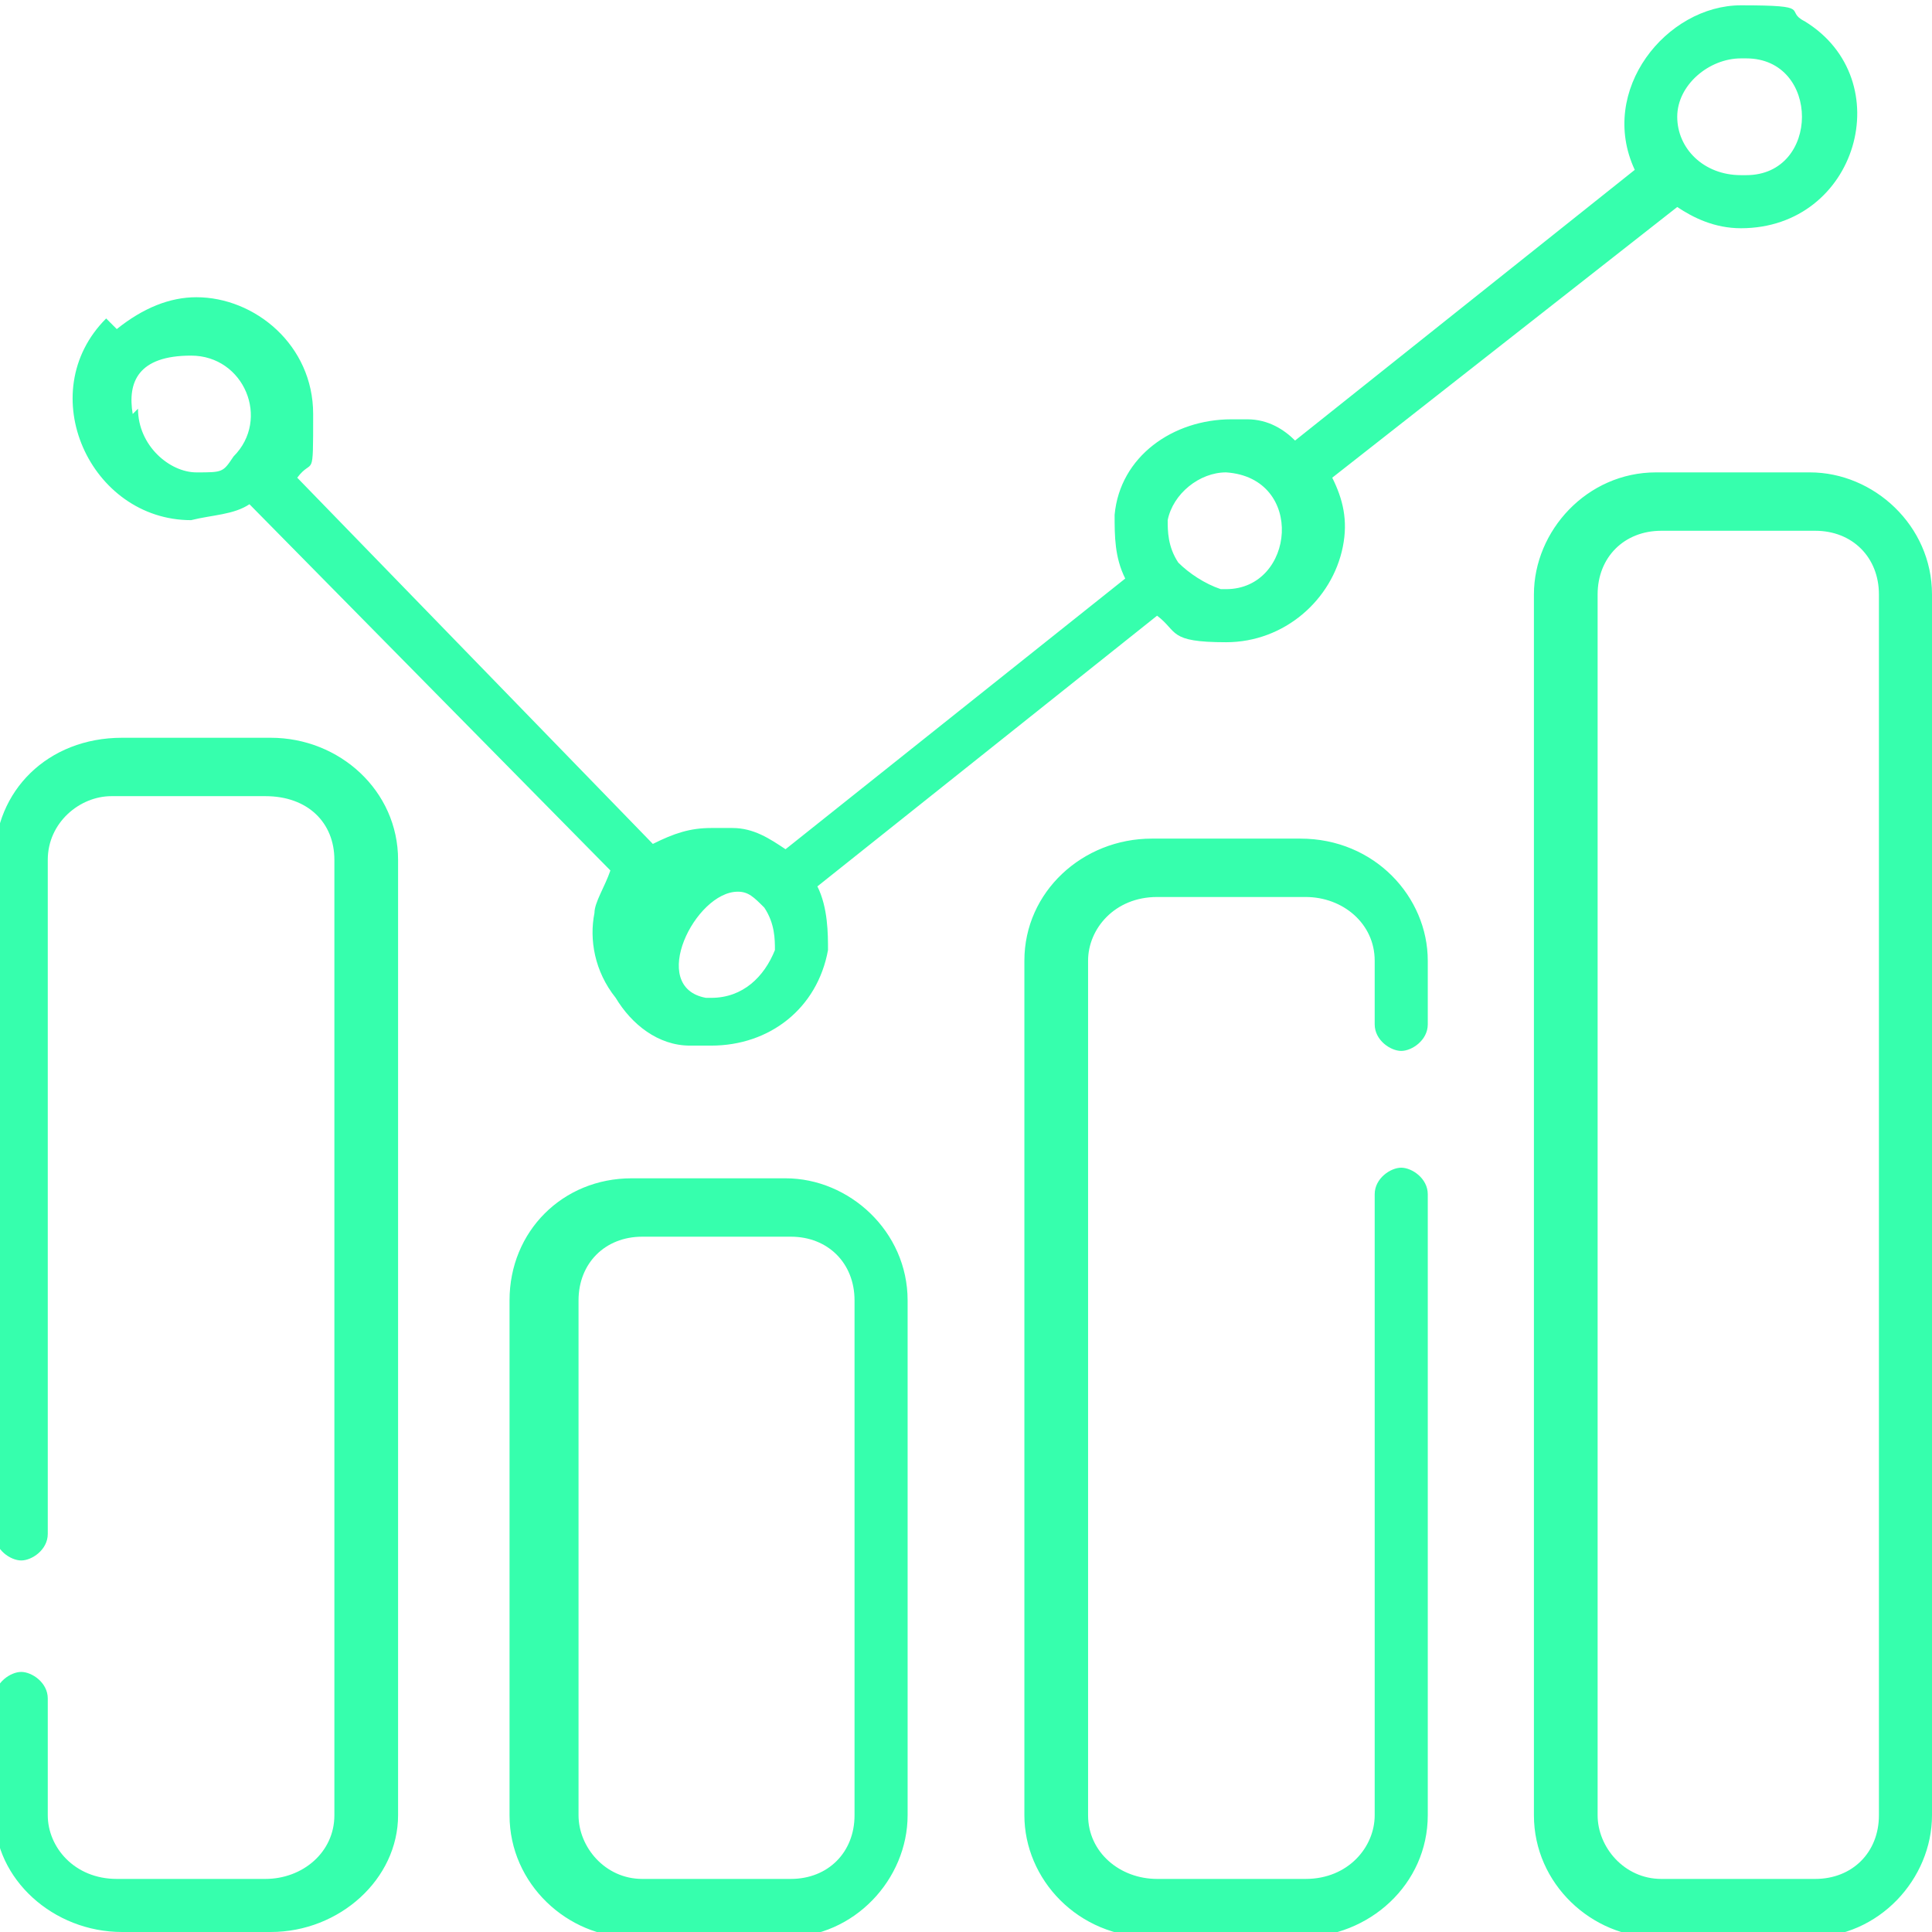
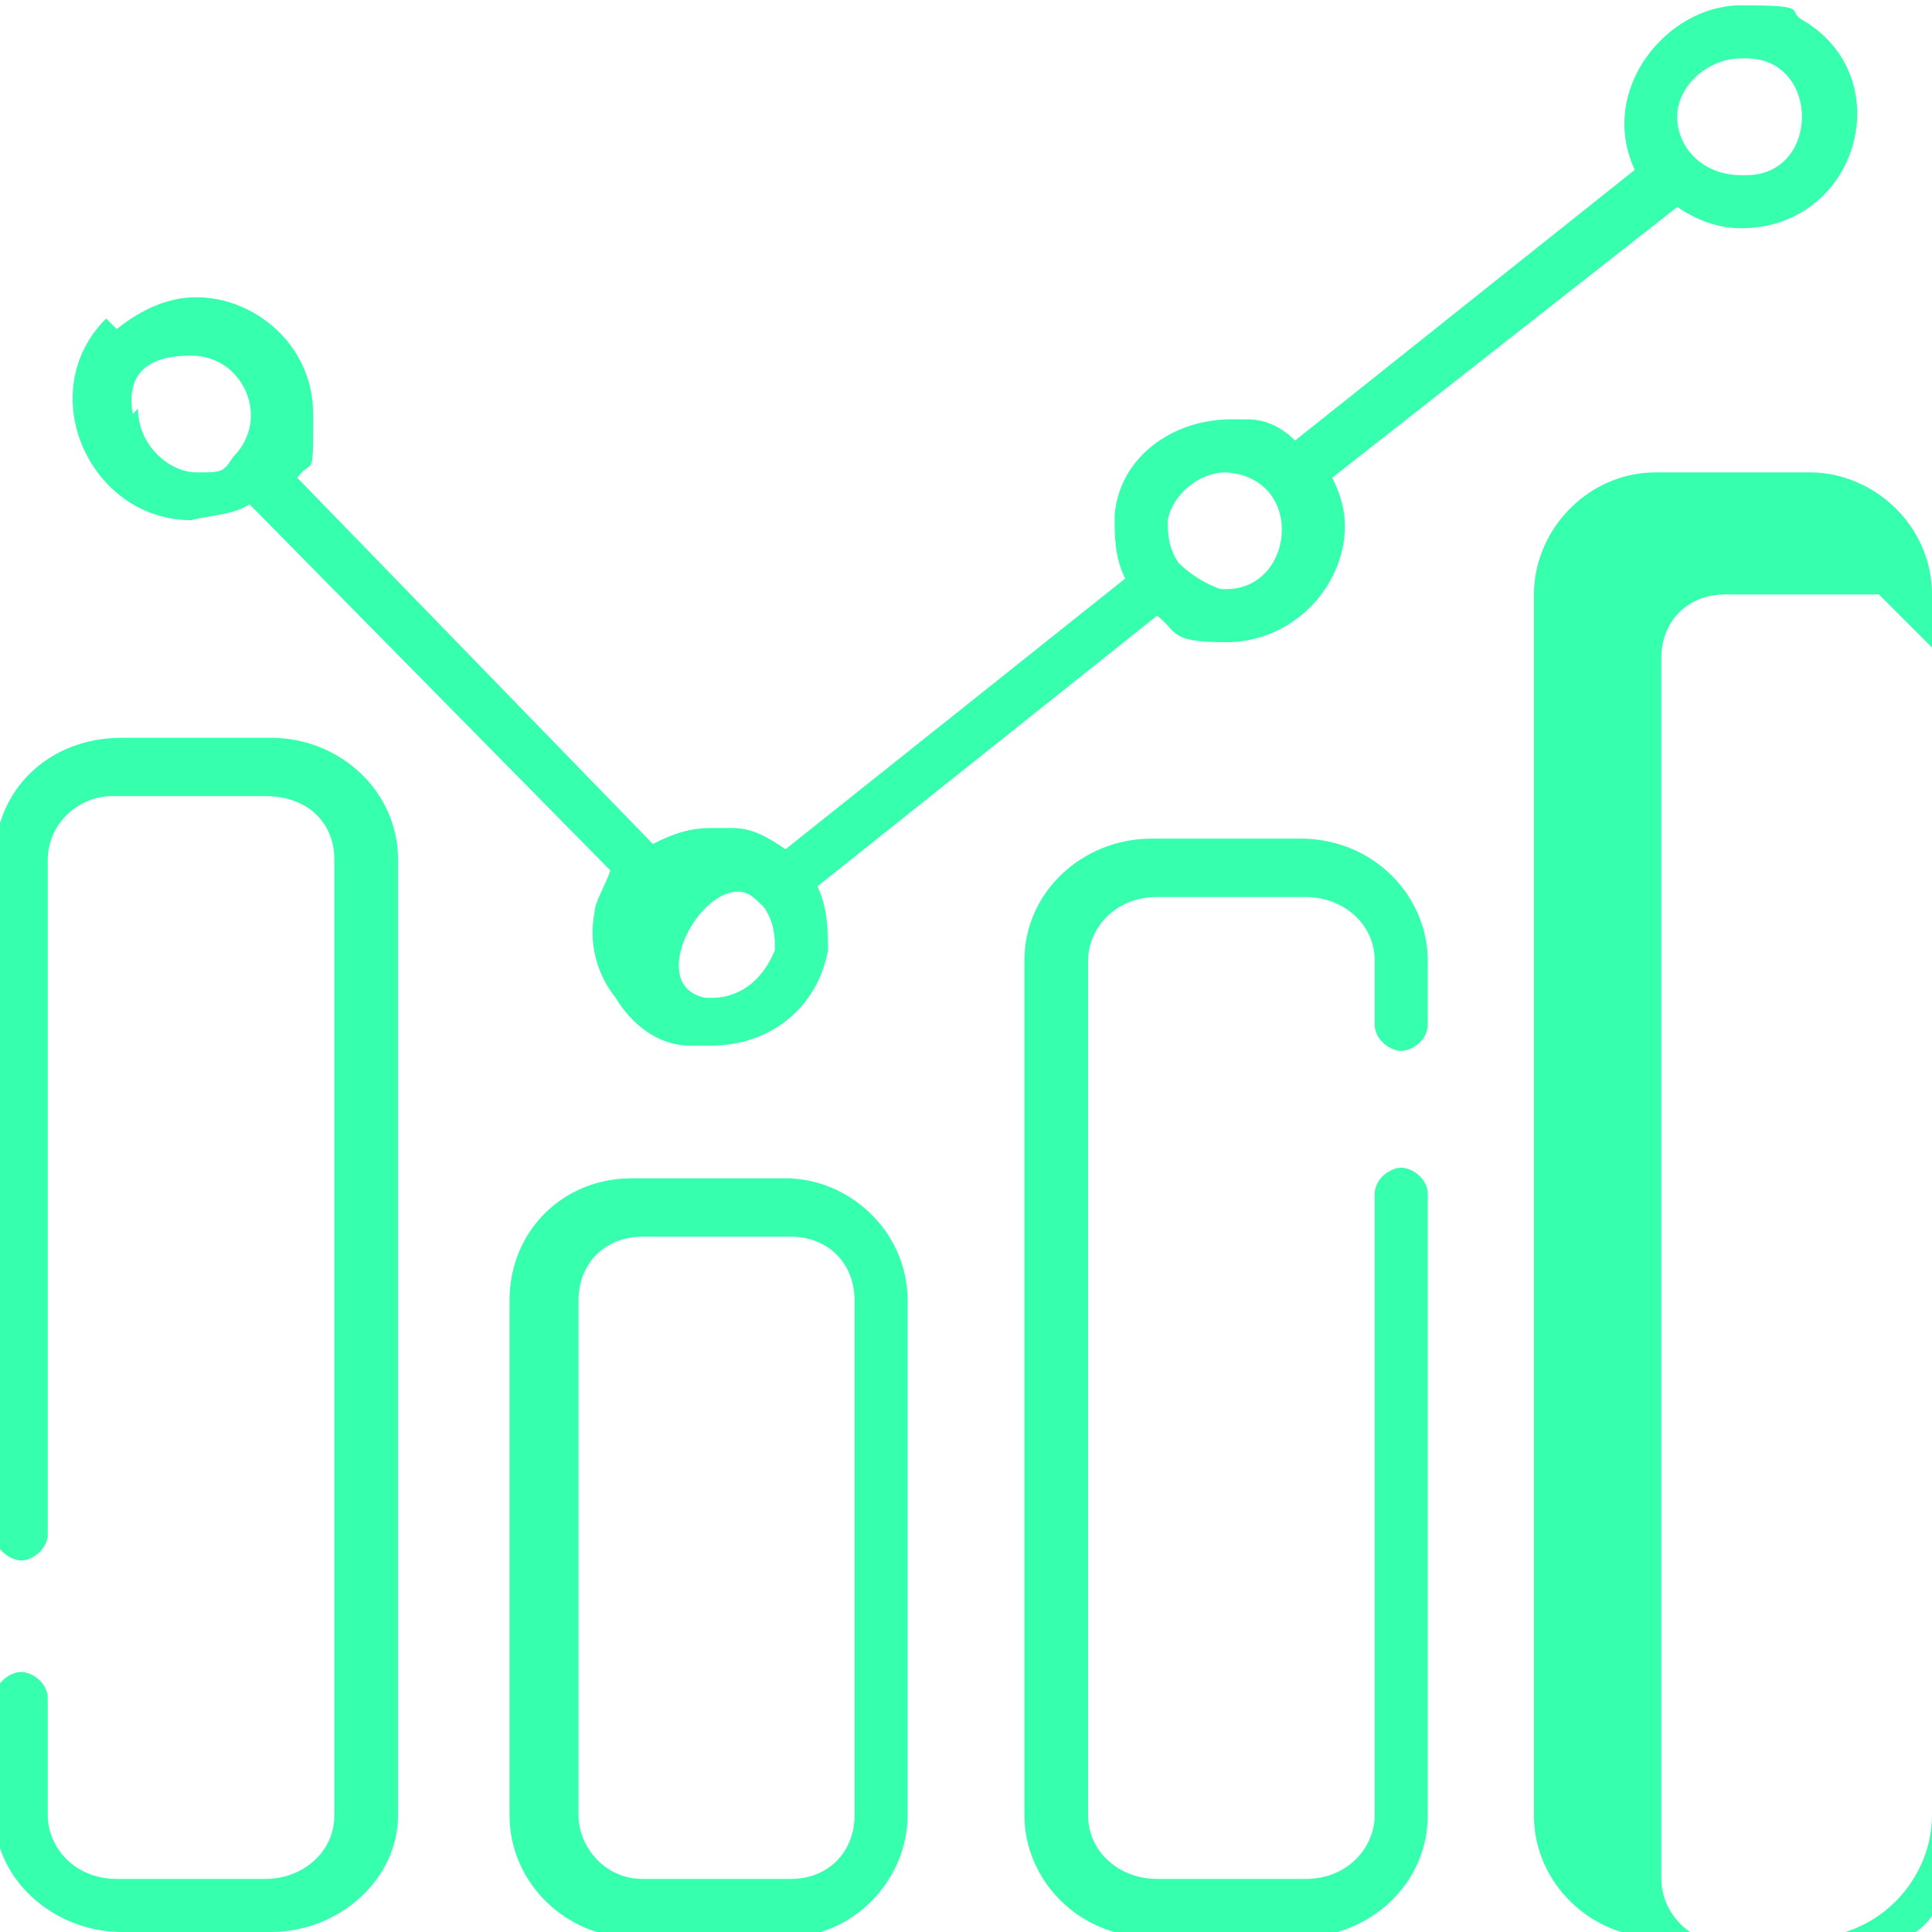
<svg xmlns="http://www.w3.org/2000/svg" viewBox="0 0 36.4 36.4">
-   <path d="M7.5 16.2v18c0 1.2-1.1 2.2-2.4 2.2H2.3c-1.3 0-2.4-1-2.4-2.2V32c0-.3.3-.5.5-.5s.5.2.5.5v2.2c0 .6.5 1.2 1.3 1.2H5c.7 0 1.3-.5 1.3-1.2v-18c0-.7-.5-1.2-1.3-1.2H2.1c-.6 0-1.2.5-1.2 1.2v12.7c0 .3-.3.5-.5.5s-.5-.2-.5-.5V16.2c0-1.3 1-2.3 2.4-2.3h2.8c1.3 0 2.4 1 2.4 2.3Zm9.6 8.3v9.7c0 1.2-1 2.3-2.3 2.3h-2.9c-1.2 0-2.3-1-2.3-2.3v-9.7c0-1.3 1-2.3 2.3-2.3h2.9c1.2 0 2.3 1 2.3 2.3Zm-1 0c0-.7-.5-1.2-1.2-1.2h-2.8c-.7 0-1.2.5-1.2 1.2v9.7c0 .6.5 1.2 1.2 1.2h2.8c.7 0 1.2-.5 1.2-1.2v-9.7Zm8.4-8.7h-2.8c-1.3 0-2.4 1-2.4 2.3v16.1c0 1.2 1 2.3 2.4 2.3h2.8c1.3 0 2.4-1 2.4-2.3V22.5c0-.3-.3-.5-.5-.5s-.5.2-.5.5v11.7c0 .6-.5 1.2-1.3 1.2h-2.8c-.7 0-1.3-.5-1.3-1.2V18.1c0-.6.5-1.2 1.3-1.2h2.8c.7 0 1.3.5 1.3 1.2v1.2c0 .3.3.5.5.5s.5-.2.5-.5v-1.2c0-1.2-1-2.3-2.4-2.3Zm11.9-4.6v23c0 1.2-1 2.3-2.3 2.3h-2.9c-1.2 0-2.3-1-2.3-2.3v-23c0-1.2 1-2.3 2.3-2.3h2.9c1.2 0 2.3 1 2.3 2.3Zm-1 0c0-.7-.5-1.2-1.2-1.2h-2.9c-.7 0-1.2.5-1.2 1.2v23c0 .6.5 1.2 1.2 1.2h2.9c.7 0 1.2-.5 1.2-1.2v-23Zm-33.2-5c.5-.4 1-.6 1.5-.6 1.1 0 2.2.9 2.2 2.2s0 .8-.3 1.2l6.7 6.9c.4-.2.7-.3 1.1-.3h.4c.4 0 .7.2 1 .4l6.4-5.1c-.2-.4-.2-.8-.2-1.2.1-1.1 1.1-1.8 2.2-1.8h.3c.4 0 .7.2.9.4l6.4-5.1c-.7-1.5.6-3.1 2-3.1s.8.1 1.2.3c1.8 1.1 1 3.9-1.2 3.9-.5 0-.9-.2-1.2-.4L25.1 9c.2.4.3.8.2 1.3-.2 1-1.1 1.8-2.2 1.8s-.9-.2-1.3-.5l-6.4 5.1c.2.4.2.9.2 1.2-.2 1.1-1.1 1.8-2.2 1.8H13c-.6 0-1.1-.4-1.4-.9-.4-.5-.5-1.1-.4-1.6 0-.2.2-.5.3-.8L4.7 9.5c-.3.2-.7.2-1.1.3C1.7 9.8.6 7.4 2 6Zm29.4-4c0 .6.5 1.1 1.2 1.1h.1c1.4 0 1.4-2.2 0-2.2h-.1c-.6 0-1.2.5-1.2 1.1Zm-9.4 8.4c.2.2.5.4.8.5h.1c1.3 0 1.5-2.1 0-2.2-.5 0-1 .4-1.1.9 0 .2 0 .5.2.8Zm-9 8.2h.2c.6 0 1-.4 1.2-.9 0-.2 0-.5-.2-.8-.2-.2-.3-.3-.5-.3-.8 0-1.7 1.8-.6 2ZM2.6 7.7c0 .7.6 1.2 1.1 1.2s.5 0 .7-.3c.7-.7.2-1.9-.8-1.9s-1.2.5-1.1 1.1Z" style="fill:#36ffad;fill-rule:evenodd" />
+   <path d="M7.5 16.2v18c0 1.2-1.1 2.2-2.4 2.2H2.3c-1.3 0-2.4-1-2.4-2.2V32c0-.3.3-.5.5-.5s.5.2.5.5v2.2c0 .6.5 1.2 1.3 1.2H5c.7 0 1.3-.5 1.3-1.2v-18c0-.7-.5-1.2-1.3-1.2H2.1c-.6 0-1.2.5-1.2 1.2v12.7c0 .3-.3.5-.5.5s-.5-.2-.5-.5V16.2c0-1.3 1-2.3 2.4-2.3h2.8c1.3 0 2.4 1 2.4 2.3Zm9.6 8.3v9.7c0 1.2-1 2.3-2.3 2.3h-2.9c-1.2 0-2.3-1-2.3-2.3v-9.7c0-1.3 1-2.3 2.3-2.3h2.9c1.2 0 2.3 1 2.3 2.3Zm-1 0c0-.7-.5-1.2-1.2-1.2h-2.8c-.7 0-1.2.5-1.2 1.2v9.7c0 .6.5 1.2 1.2 1.2h2.8c.7 0 1.2-.5 1.2-1.2v-9.7Zm8.4-8.7h-2.8c-1.3 0-2.4 1-2.4 2.3v16.1c0 1.2 1 2.3 2.4 2.3h2.8c1.3 0 2.4-1 2.4-2.3V22.5c0-.3-.3-.5-.5-.5s-.5.2-.5.5v11.7c0 .6-.5 1.2-1.3 1.2h-2.8c-.7 0-1.3-.5-1.3-1.2V18.1c0-.6.5-1.2 1.3-1.2h2.8c.7 0 1.3.5 1.3 1.2v1.2c0 .3.3.5.5.5s.5-.2.5-.5v-1.2c0-1.2-1-2.3-2.4-2.3Zm11.9-4.6v23c0 1.2-1 2.3-2.3 2.3h-2.9c-1.2 0-2.3-1-2.3-2.3v-23c0-1.2 1-2.3 2.3-2.3h2.9c1.2 0 2.3 1 2.3 2.3Zm-1 0h-2.9c-.7 0-1.2.5-1.2 1.2v23c0 .6.5 1.2 1.2 1.2h2.9c.7 0 1.2-.5 1.2-1.2v-23Zm-33.2-5c.5-.4 1-.6 1.5-.6 1.1 0 2.2.9 2.2 2.2s0 .8-.3 1.2l6.7 6.9c.4-.2.7-.3 1.1-.3h.4c.4 0 .7.2 1 .4l6.4-5.1c-.2-.4-.2-.8-.2-1.2.1-1.1 1.1-1.8 2.2-1.8h.3c.4 0 .7.2.9.4l6.4-5.1c-.7-1.5.6-3.1 2-3.1s.8.1 1.2.3c1.8 1.1 1 3.9-1.2 3.9-.5 0-.9-.2-1.2-.4L25.1 9c.2.4.3.8.2 1.3-.2 1-1.1 1.8-2.2 1.8s-.9-.2-1.3-.5l-6.4 5.1c.2.4.2.9.2 1.2-.2 1.1-1.1 1.8-2.2 1.8H13c-.6 0-1.1-.4-1.4-.9-.4-.5-.5-1.1-.4-1.6 0-.2.2-.5.3-.8L4.7 9.5c-.3.2-.7.2-1.1.3C1.7 9.8.6 7.4 2 6Zm29.4-4c0 .6.5 1.1 1.2 1.1h.1c1.4 0 1.4-2.2 0-2.2h-.1c-.6 0-1.2.5-1.2 1.1Zm-9.4 8.4c.2.2.5.4.8.5h.1c1.3 0 1.5-2.1 0-2.2-.5 0-1 .4-1.1.9 0 .2 0 .5.2.8Zm-9 8.2h.2c.6 0 1-.4 1.2-.9 0-.2 0-.5-.2-.8-.2-.2-.3-.3-.5-.3-.8 0-1.7 1.8-.6 2ZM2.6 7.7c0 .7.6 1.2 1.1 1.2s.5 0 .7-.3c.7-.7.2-1.9-.8-1.9s-1.2.5-1.1 1.1Z" style="fill:#36ffad;fill-rule:evenodd" />
</svg>